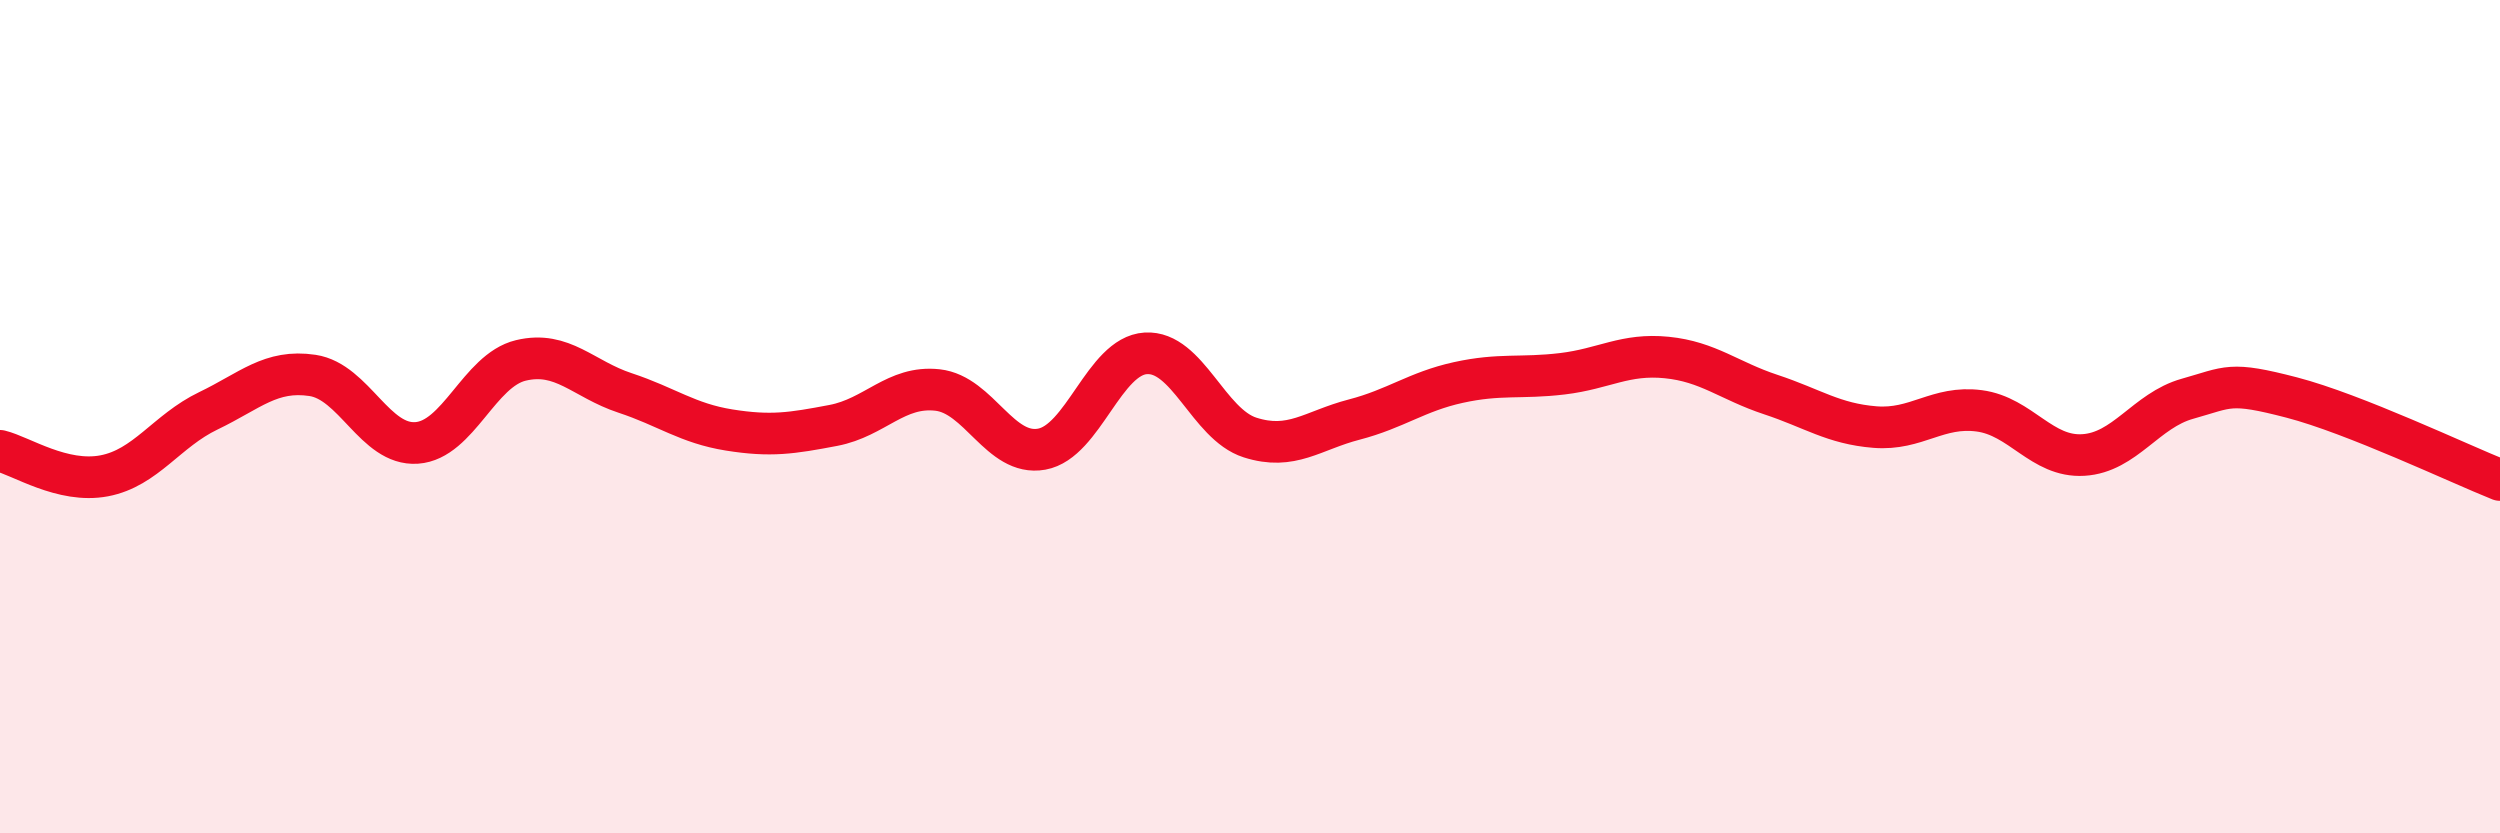
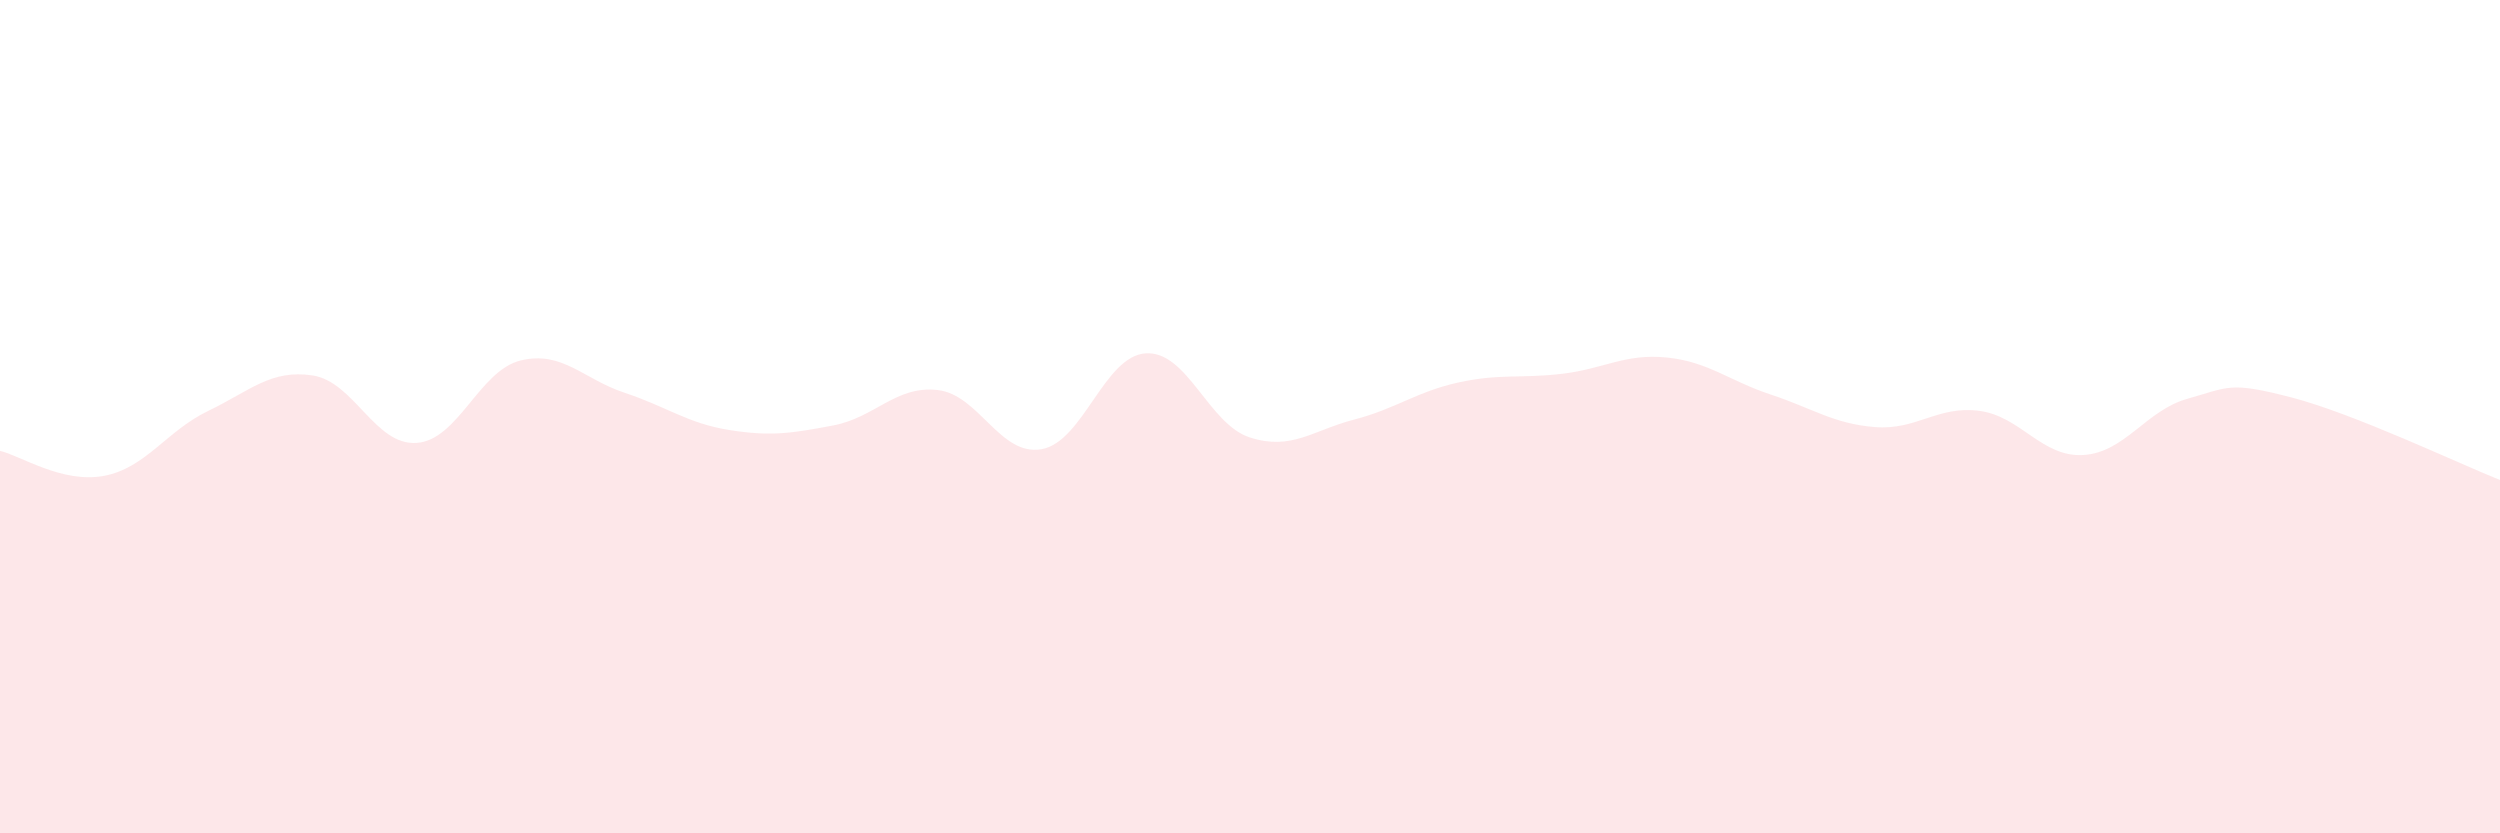
<svg xmlns="http://www.w3.org/2000/svg" width="60" height="20" viewBox="0 0 60 20">
  <path d="M 0,10.82 C 0.5,10.94 1.5,11.61 2.5,11.42 C 3.5,11.23 4,10.34 5,9.86 C 6,9.38 6.5,8.86 7.5,9.01 C 8.5,9.16 9,10.7 10,10.63 C 11,10.56 11.5,8.89 12.5,8.65 C 13.5,8.41 14,9.1 15,9.43 C 16,9.76 16.5,10.16 17.5,10.32 C 18.5,10.48 19,10.4 20,10.21 C 21,10.02 21.5,9.25 22.5,9.36 C 23.5,9.47 24,10.96 25,10.78 C 26,10.6 26.5,8.54 27.5,8.48 C 28.5,8.42 29,10.18 30,10.5 C 31,10.82 31.5,10.33 32.5,10.07 C 33.5,9.81 34,9.4 35,9.18 C 36,8.96 36.5,9.09 37.5,8.97 C 38.5,8.85 39,8.48 40,8.58 C 41,8.68 41.5,9.14 42.5,9.47 C 43.5,9.8 44,10.17 45,10.25 C 46,10.33 46.5,9.73 47.5,9.86 C 48.5,9.99 49,10.98 50,10.92 C 51,10.86 51.5,9.85 52.5,9.57 C 53.5,9.29 53.5,9.15 55,9.54 C 56.5,9.93 59,11.12 60,11.52L60 20L0 20Z" fill="#EB0A25" opacity="0.1" stroke-linecap="round" stroke-linejoin="round" />
-   <path d="M 0,10.82 C 0.5,10.94 1.5,11.61 2.5,11.42 C 3.5,11.23 4,10.34 5,9.86 C 6,9.38 6.5,8.86 7.5,9.01 C 8.5,9.16 9,10.7 10,10.63 C 11,10.56 11.5,8.89 12.5,8.65 C 13.5,8.41 14,9.1 15,9.43 C 16,9.76 16.5,10.16 17.5,10.32 C 18.5,10.48 19,10.4 20,10.21 C 21,10.02 21.5,9.25 22.5,9.36 C 23.5,9.47 24,10.96 25,10.78 C 26,10.6 26.5,8.54 27.5,8.48 C 28.5,8.42 29,10.18 30,10.5 C 31,10.82 31.5,10.33 32.5,10.07 C 33.5,9.81 34,9.4 35,9.18 C 36,8.96 36.5,9.09 37.5,8.97 C 38.5,8.85 39,8.48 40,8.58 C 41,8.68 41.5,9.14 42.5,9.47 C 43.5,9.8 44,10.17 45,10.25 C 46,10.33 46.5,9.73 47.5,9.86 C 48.5,9.99 49,10.98 50,10.92 C 51,10.86 51.5,9.85 52.5,9.57 C 53.5,9.29 53.5,9.15 55,9.54 C 56.5,9.93 59,11.12 60,11.52" stroke="#EB0A25" stroke-width="1" fill="none" stroke-linecap="round" stroke-linejoin="round" />
</svg>